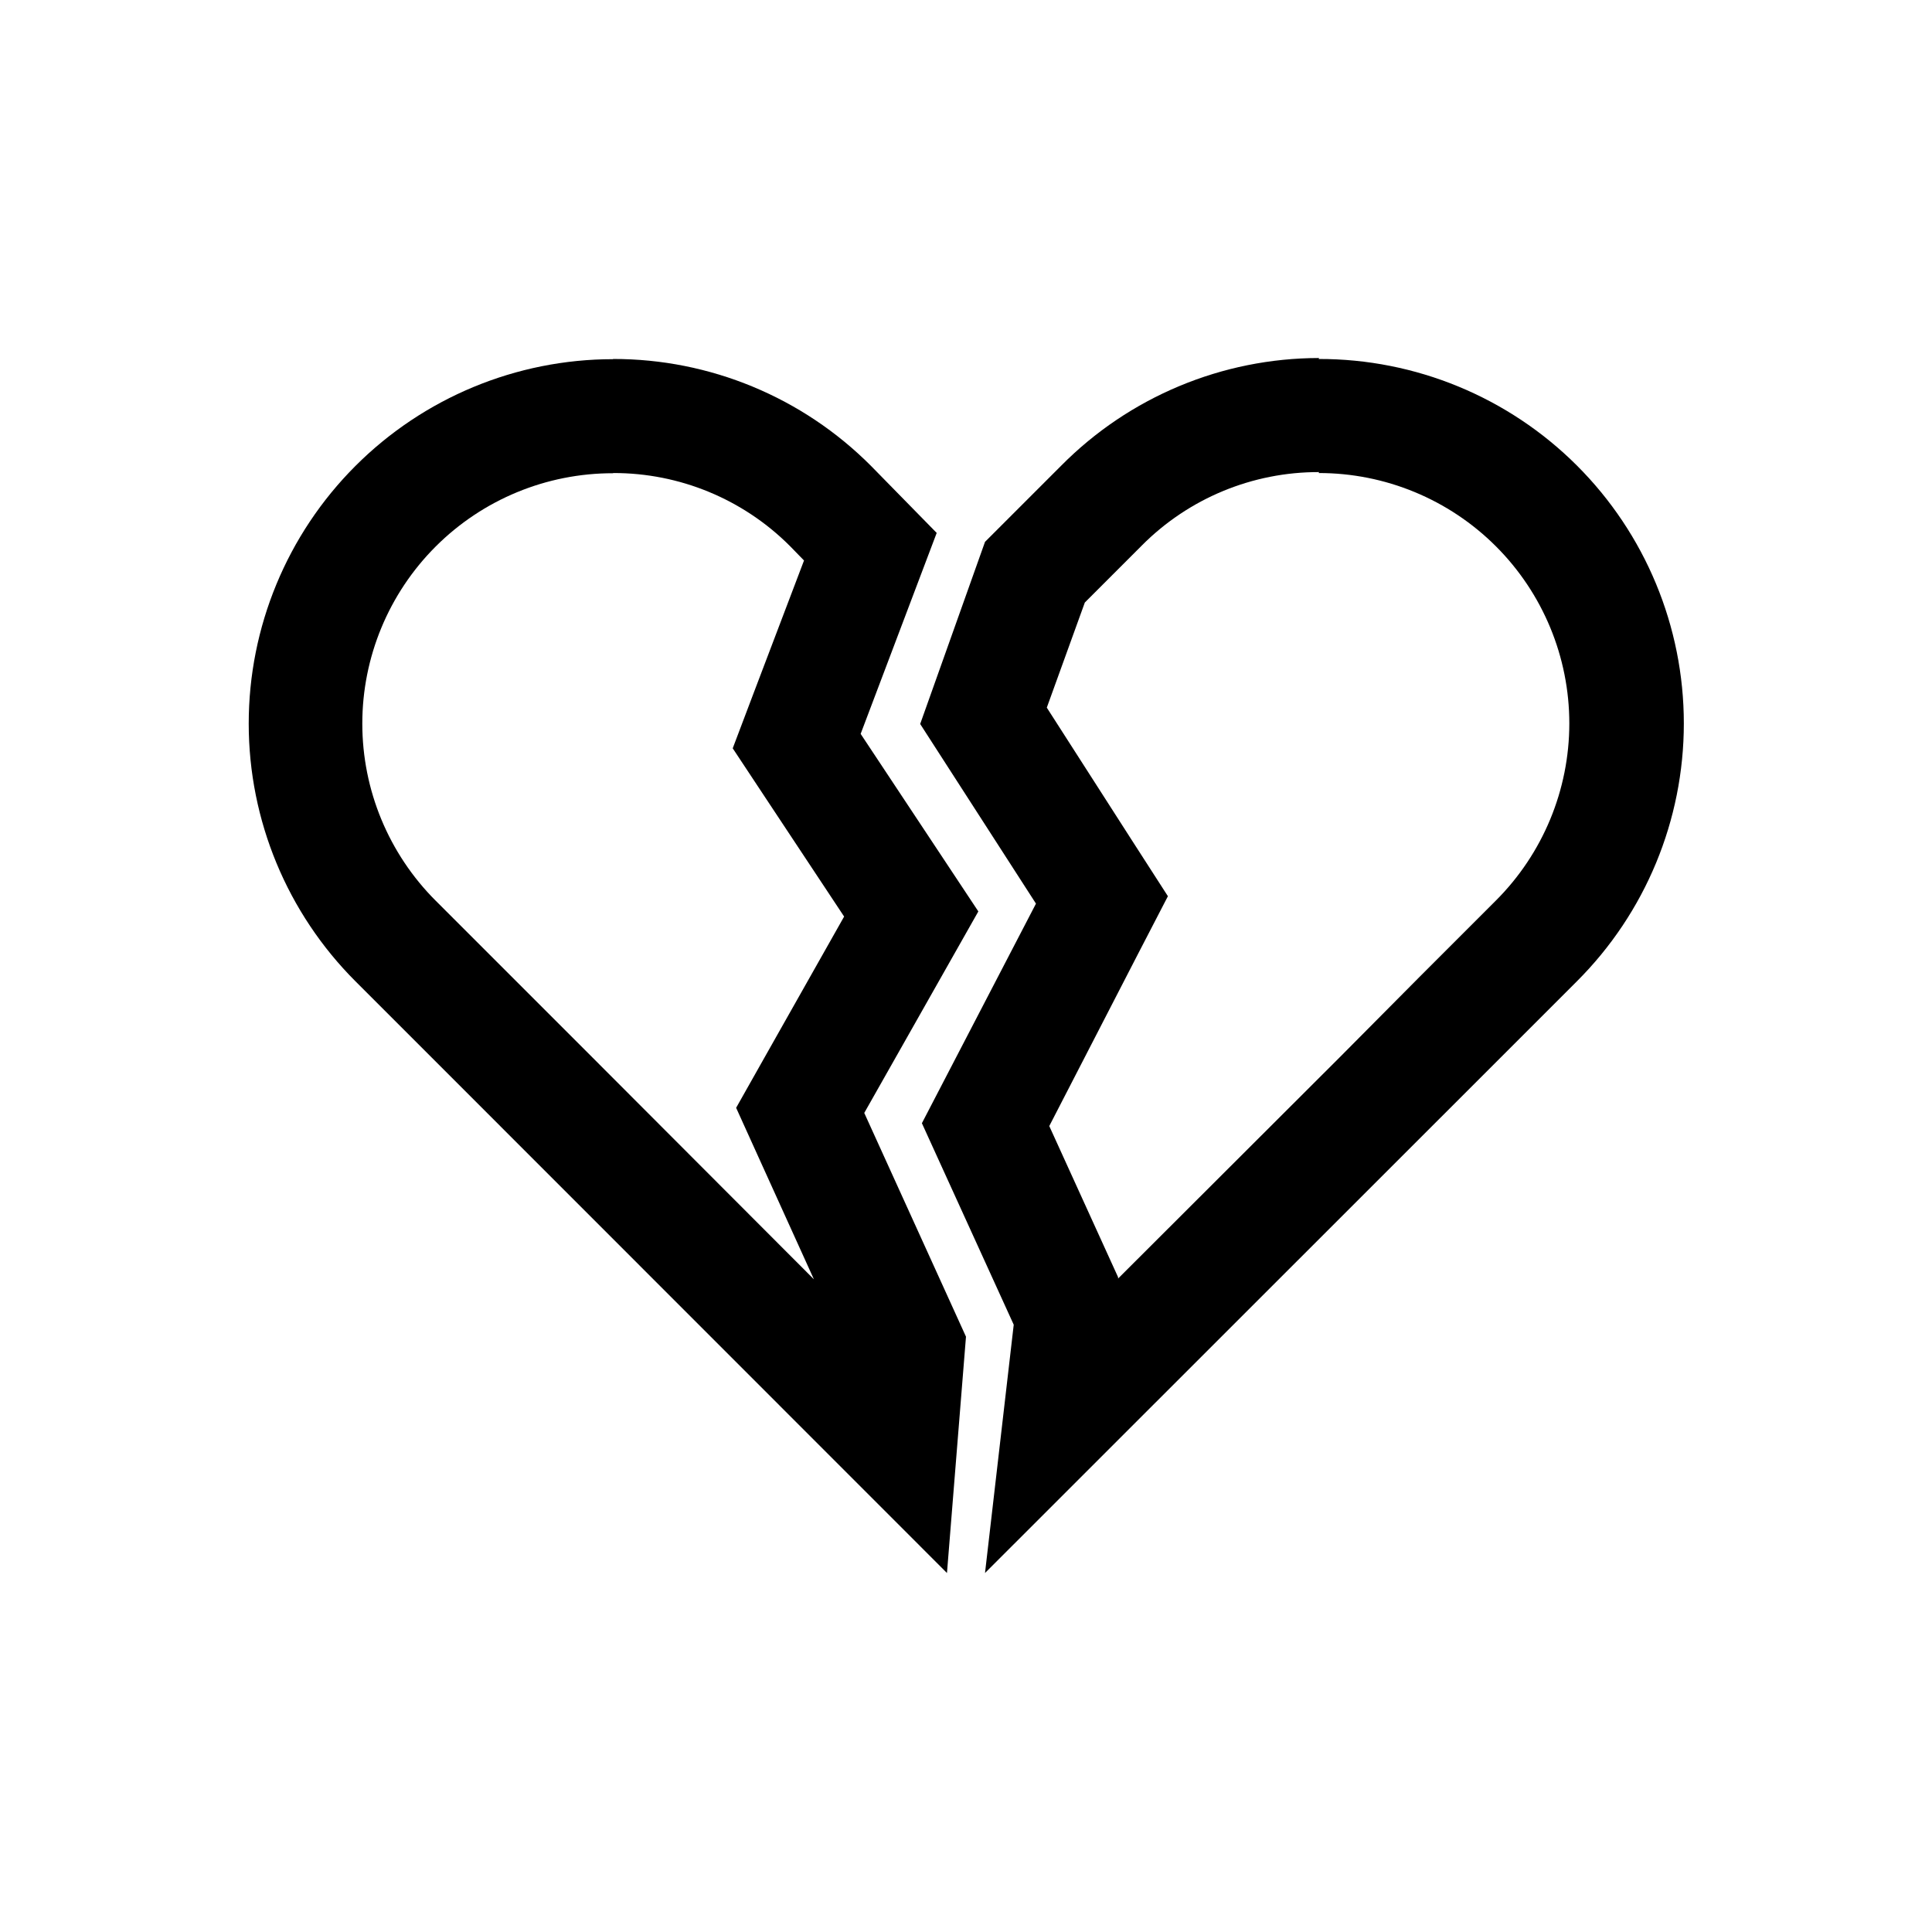
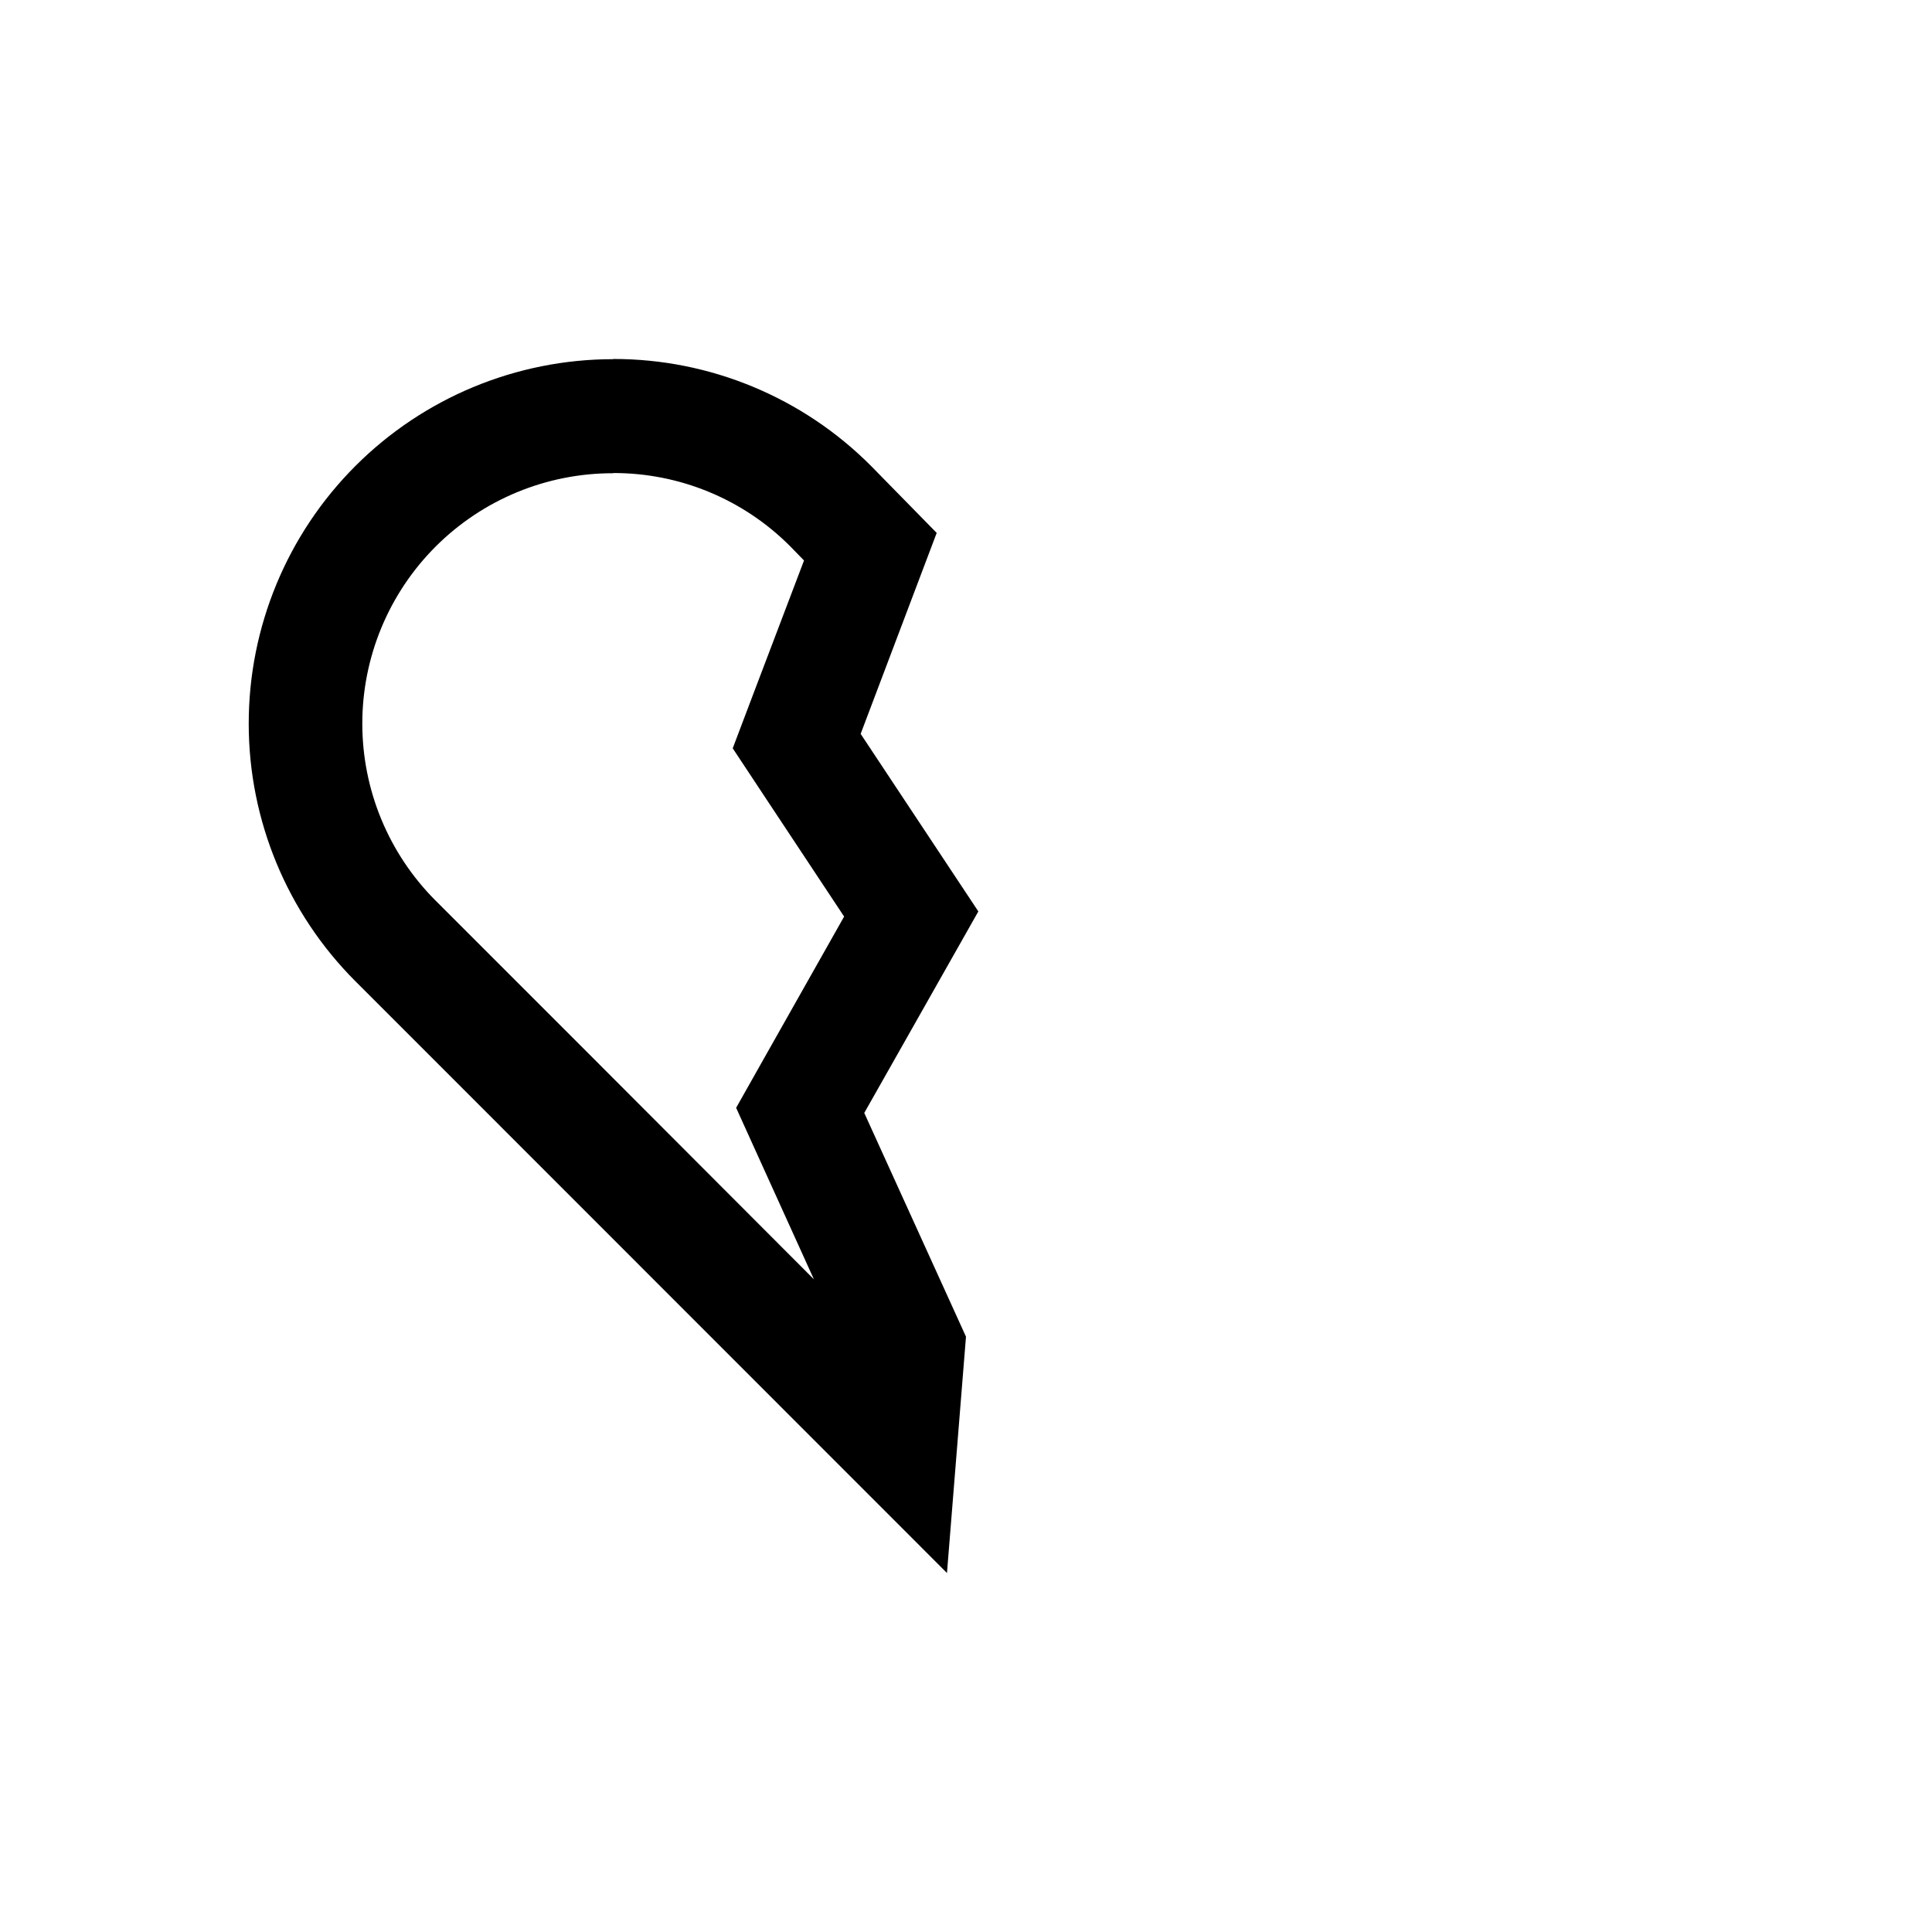
<svg xmlns="http://www.w3.org/2000/svg" fill="#000000" width="800px" height="800px" version="1.1" viewBox="144 144 512 512">
  <g>
    <path d="m403.57 299.64-2.519 2.57" />
-     <path d="m493.46 269.36c17.609-0.02 34.508 6.965 46.969 19.414 12.457 12.445 19.457 29.336 19.457 46.949-0.004 17.613-7.008 34.5-19.473 46.945l-20.152 20.152-21.211 21.359-58.742 58.645v-0.352l-18.238-40.055 23.375-45.344 8.062-15.566-9.473-14.711-22.621-35.266 10.078-27.859 15.113-15.113v-0.004c12.426-12.492 29.332-19.496 46.953-19.445m0-30.23c-25.688 0.023-50.301 10.305-68.367 28.566l-20.152 20.152-17.18 48.266 30.684 47.609-30.23 58.191 24.336 53.402-7.609 65.797 136.68-136.63 20.152-20.152c18.16-18.117 28.363-42.711 28.363-68.363 0-25.648-10.199-50.246-28.355-68.363-18.156-18.121-42.773-28.273-68.422-28.219z" />
    <path d="m306.54 269.36c17.555-0.035 34.398 6.926 46.805 19.348l3.727 3.828-13.402 35.266-5.492 14.508 8.566 12.949 20.957 31.641-21.059 37.281-7.559 13.402 6.348 14.008 14.262 31.438-58.746-58.848-41.465-41.465v0.004c-12.461-12.445-19.469-29.332-19.469-46.945-0.004-17.613 6.996-34.504 19.457-46.953 12.457-12.445 29.355-19.43 46.969-19.41m0-30.23v0.004c-25.613 0.012-50.172 10.199-68.273 28.32-18.102 18.117-28.266 42.688-28.254 68.301 0.012 25.609 10.195 50.172 28.312 68.273l20.152 20.152 136.58 136.63 5.039-62.625-26.957-59.297 30.23-53.402-31.188-47.055 20.152-53.254-17.43-17.785c-18.094-18.156-42.684-28.348-68.316-28.312z" />
  </g>
</svg>